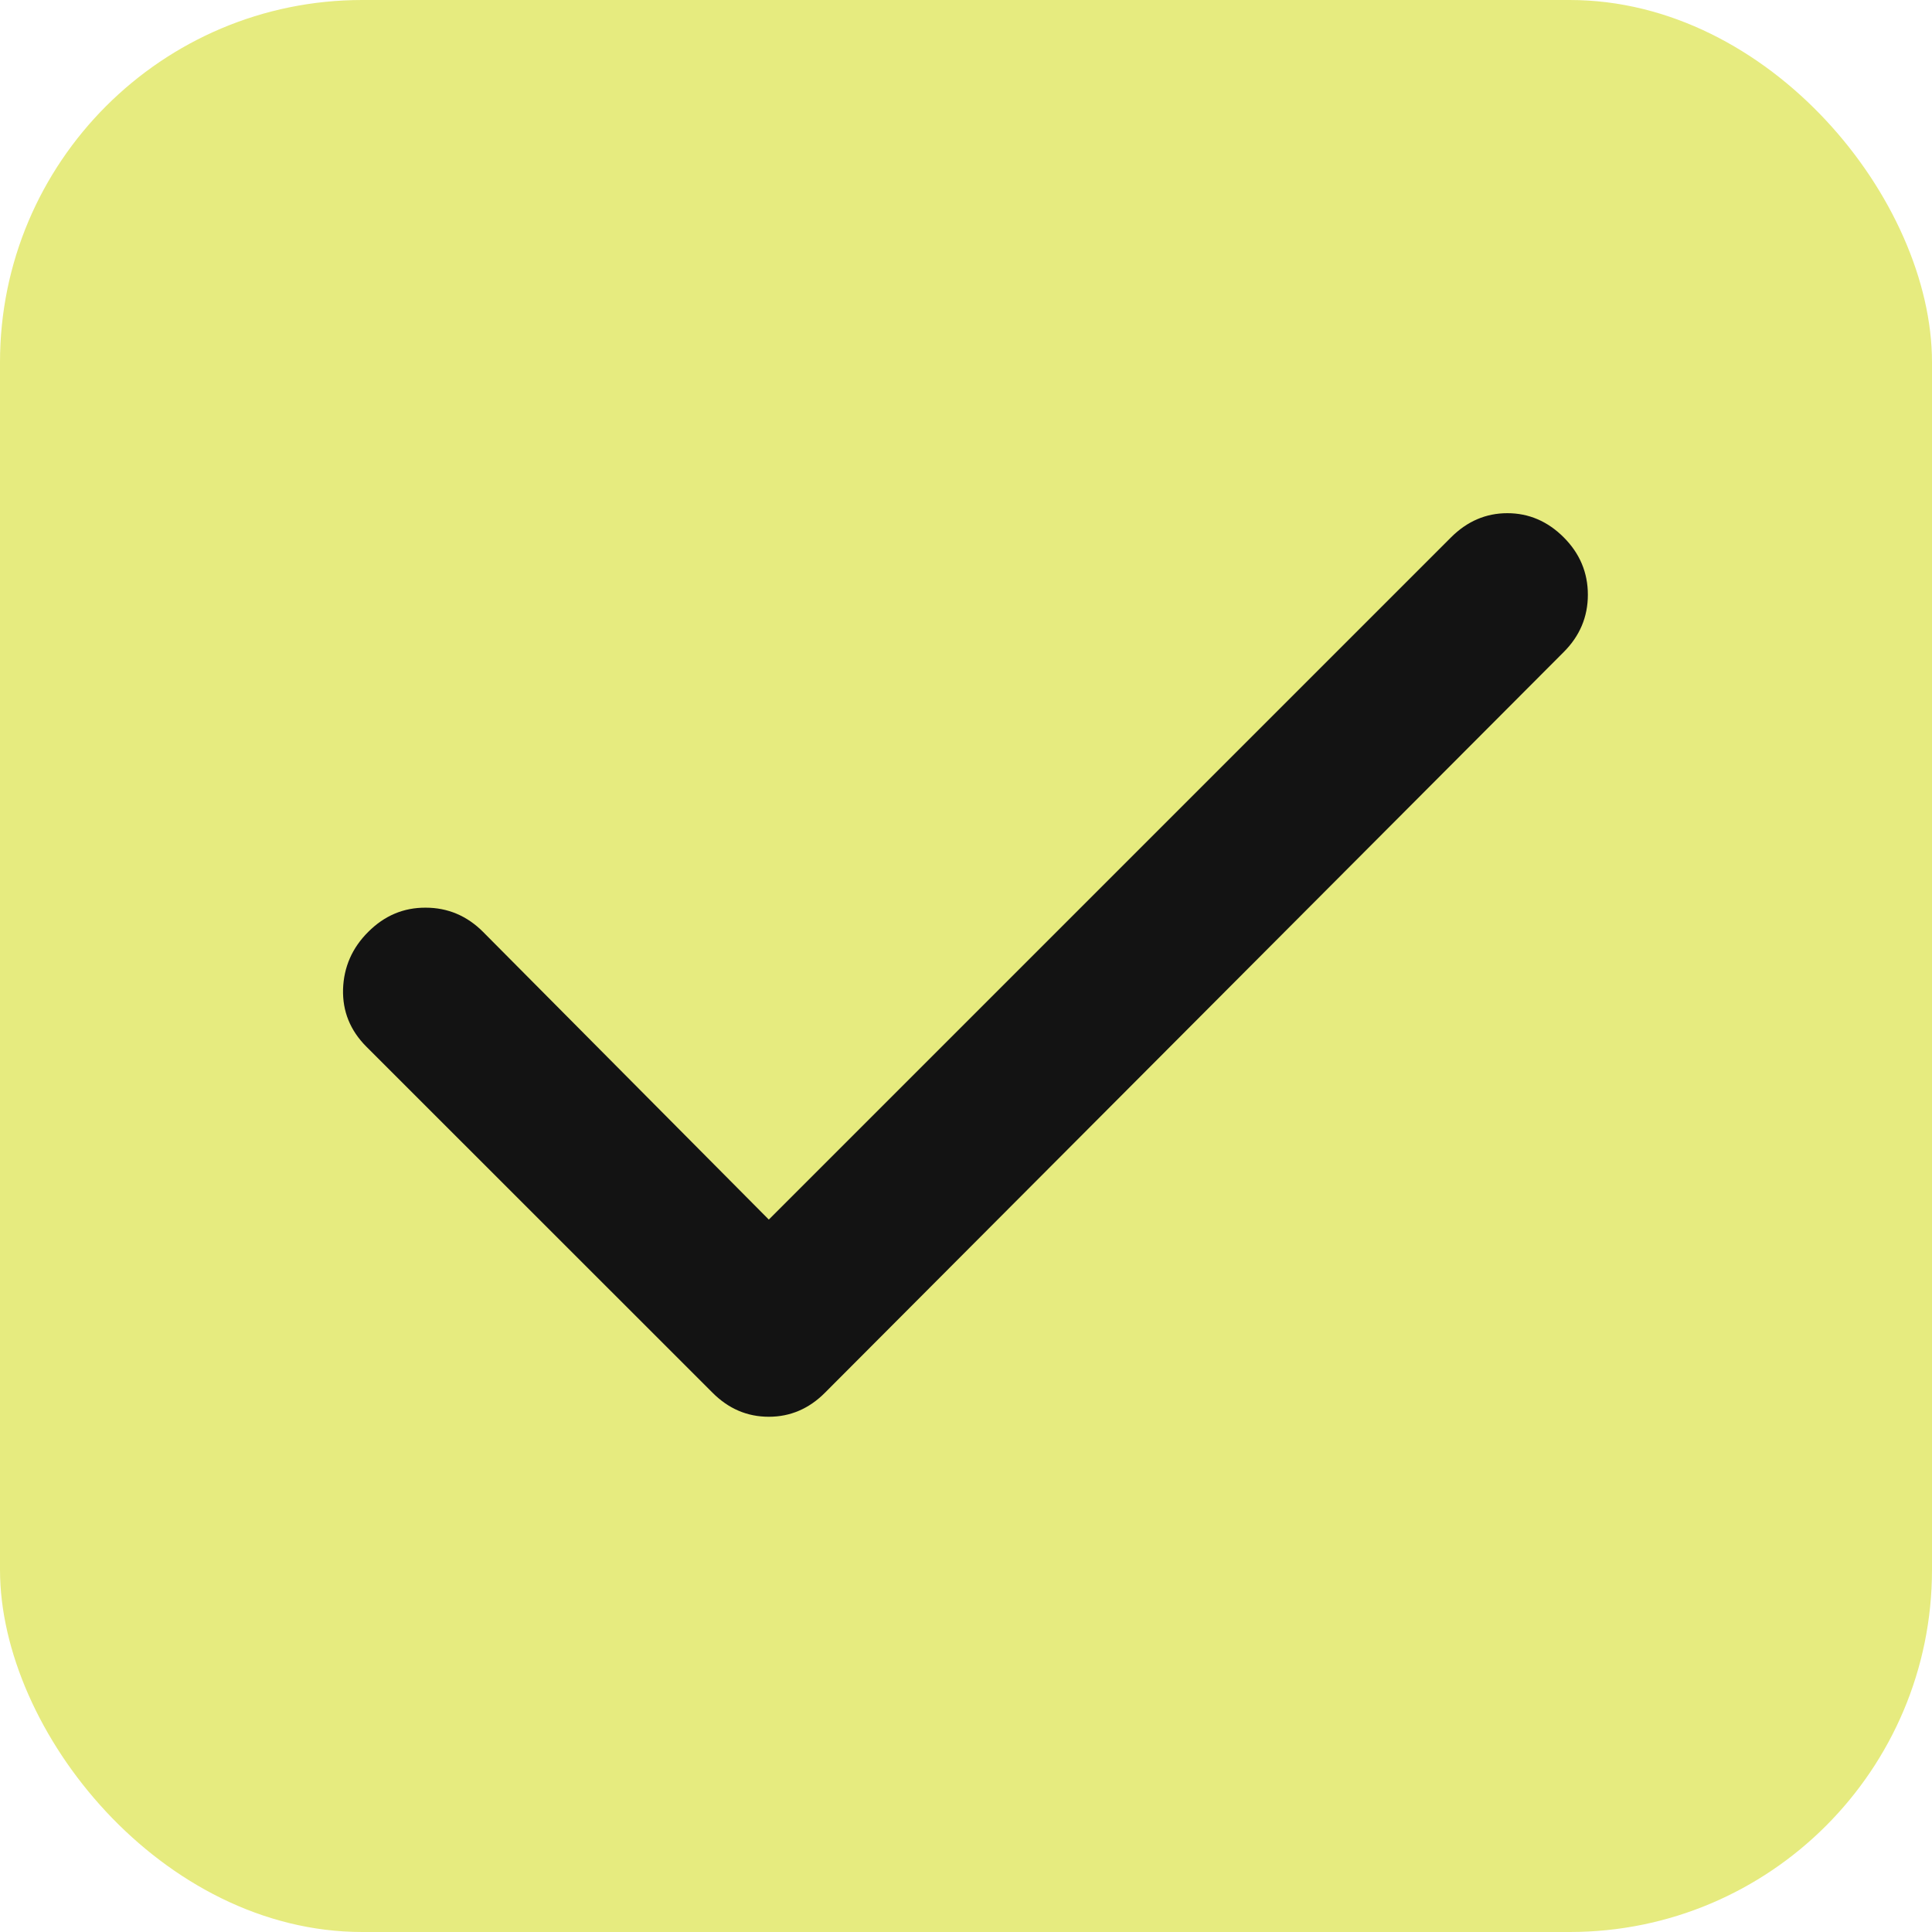
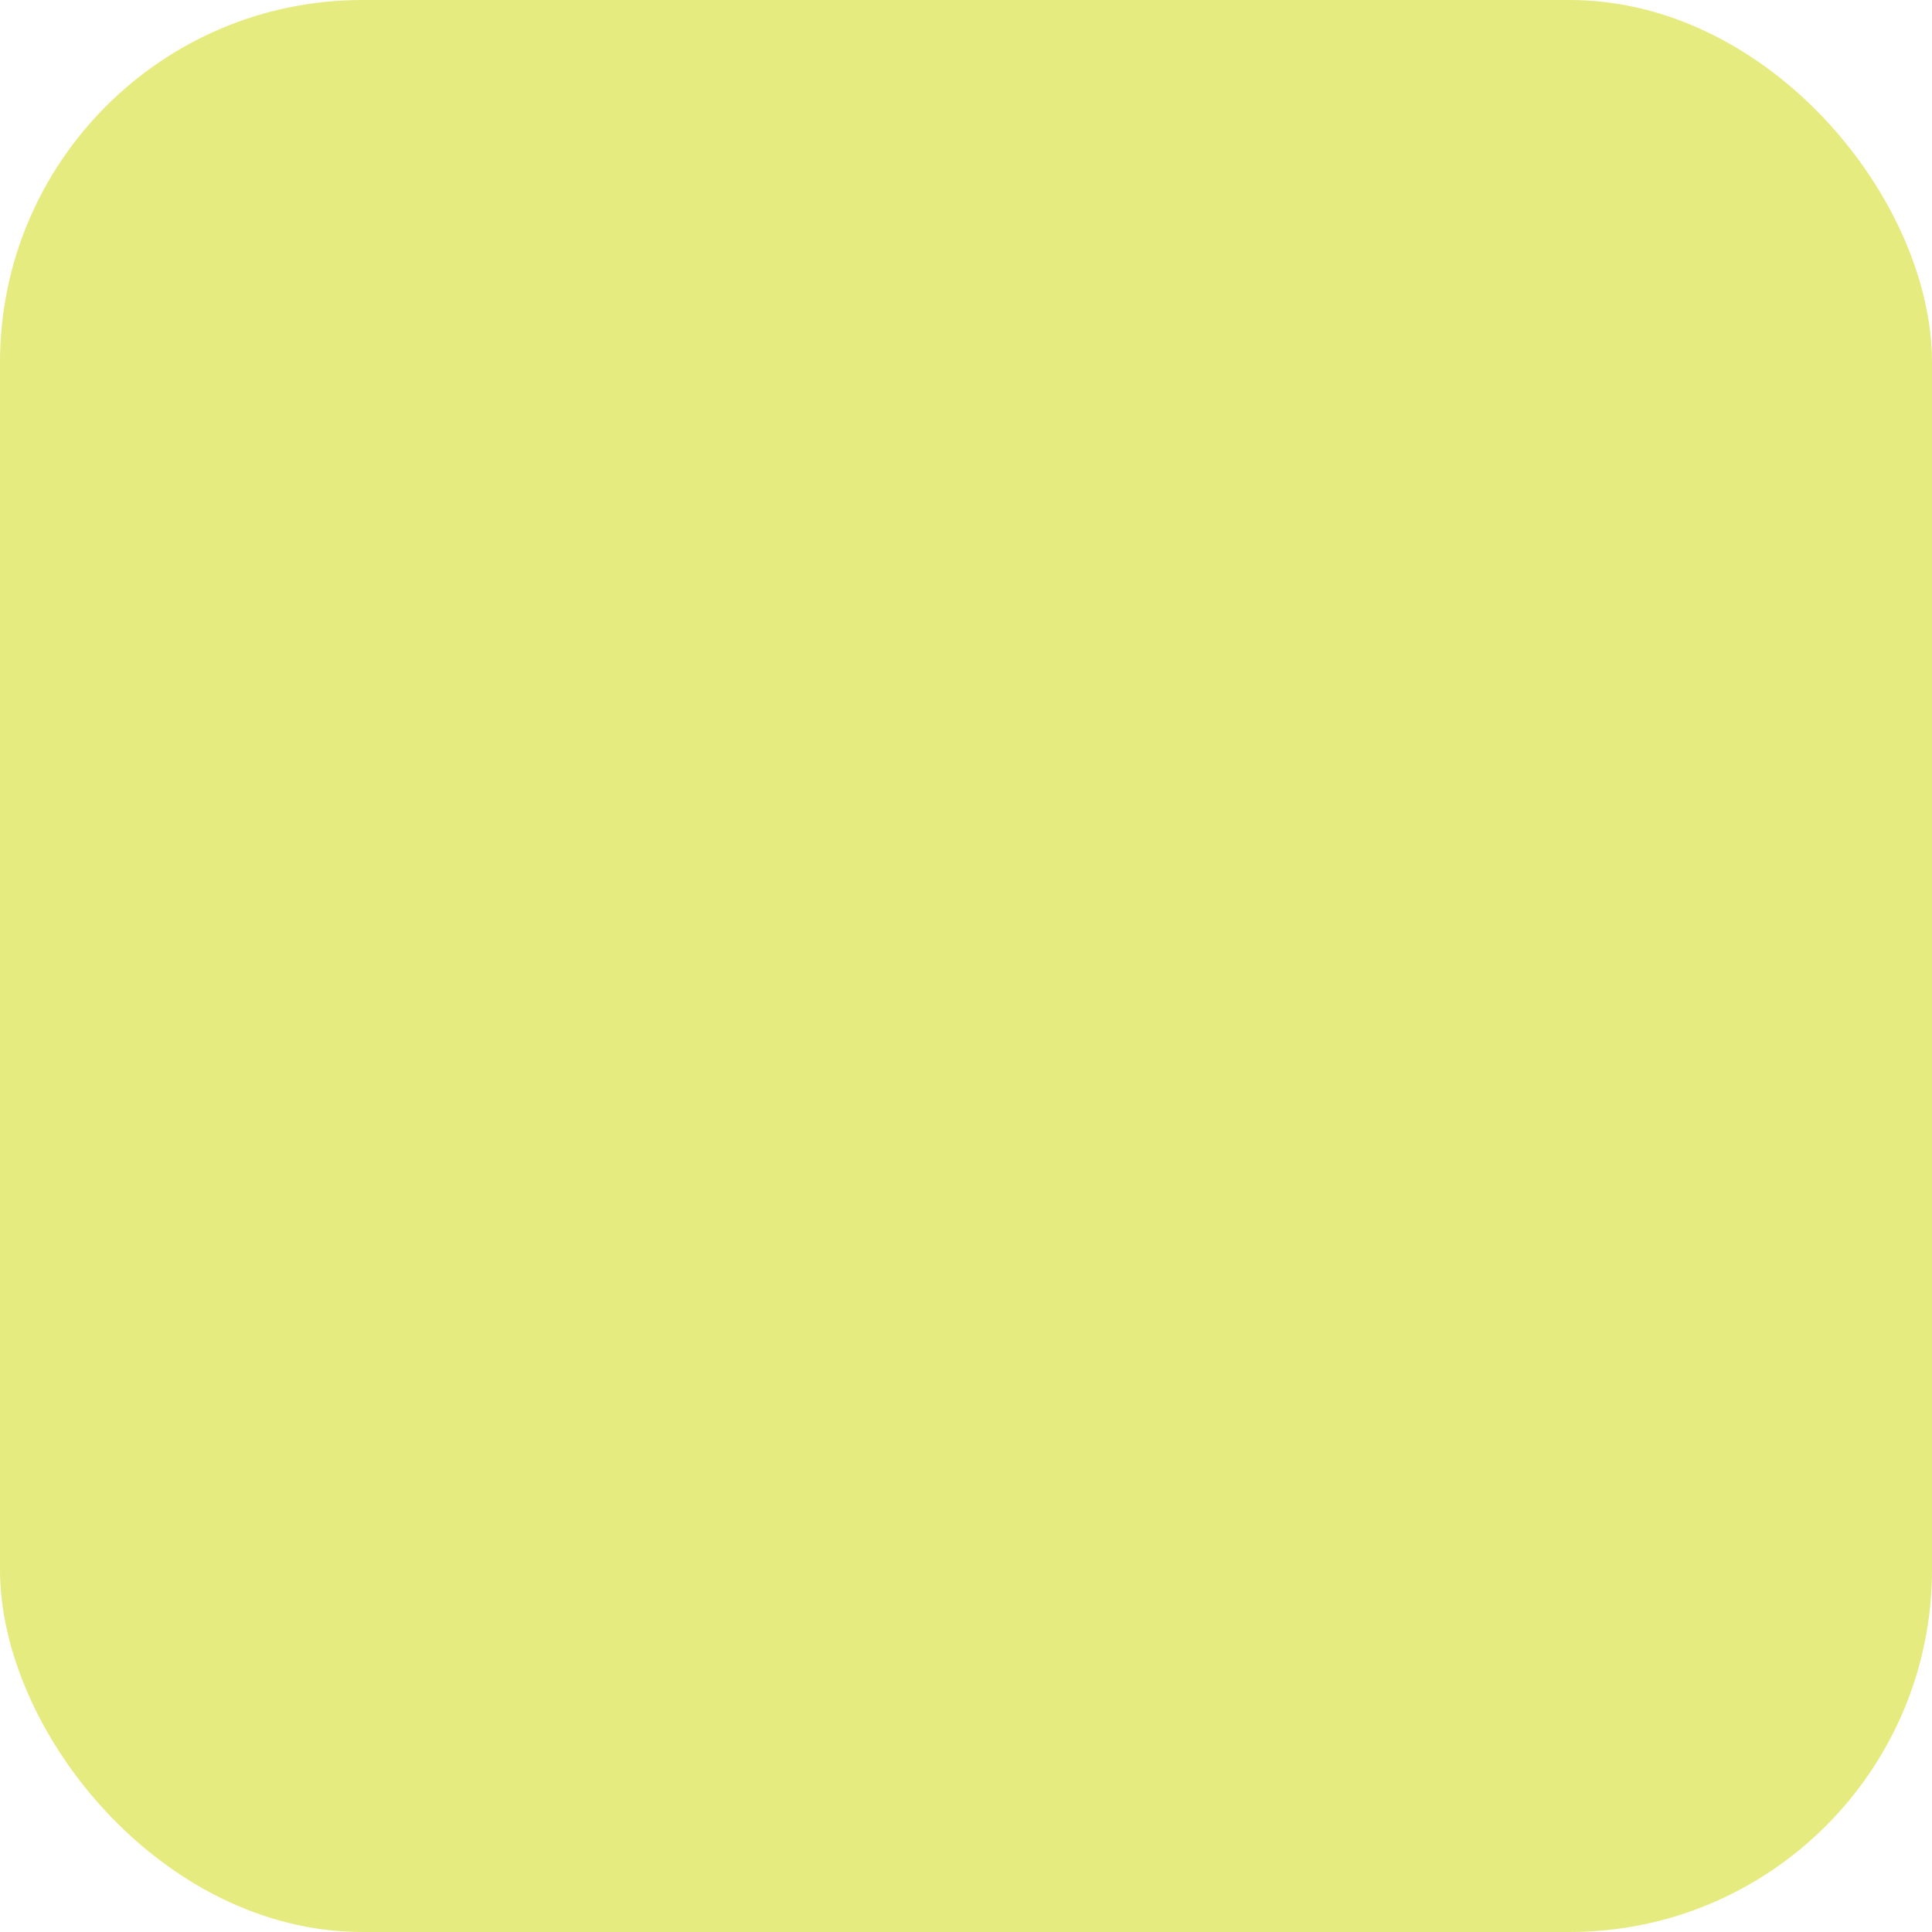
<svg xmlns="http://www.w3.org/2000/svg" width="16" height="16" viewBox="0 0 16 16" fill="none">
  <rect width="16" height="16" rx="3" fill="#E6EB7F" />
-   <path d="M6.367 10.1L12.017 4.45C12.15 4.317 12.306 4.25 12.483 4.25C12.661 4.25 12.817 4.317 12.95 4.45C13.083 4.583 13.15 4.742 13.15 4.925C13.15 5.109 13.083 5.267 12.95 5.4L6.833 11.533C6.7 11.667 6.544 11.733 6.367 11.733C6.189 11.733 6.033 11.667 5.9 11.533L3.033 8.667C2.9 8.533 2.836 8.375 2.841 8.192C2.847 8.009 2.916 7.85 3.05 7.717C3.184 7.583 3.342 7.516 3.525 7.517C3.708 7.517 3.867 7.584 4 7.717L6.367 10.1Z" fill="#131313" />
</svg>